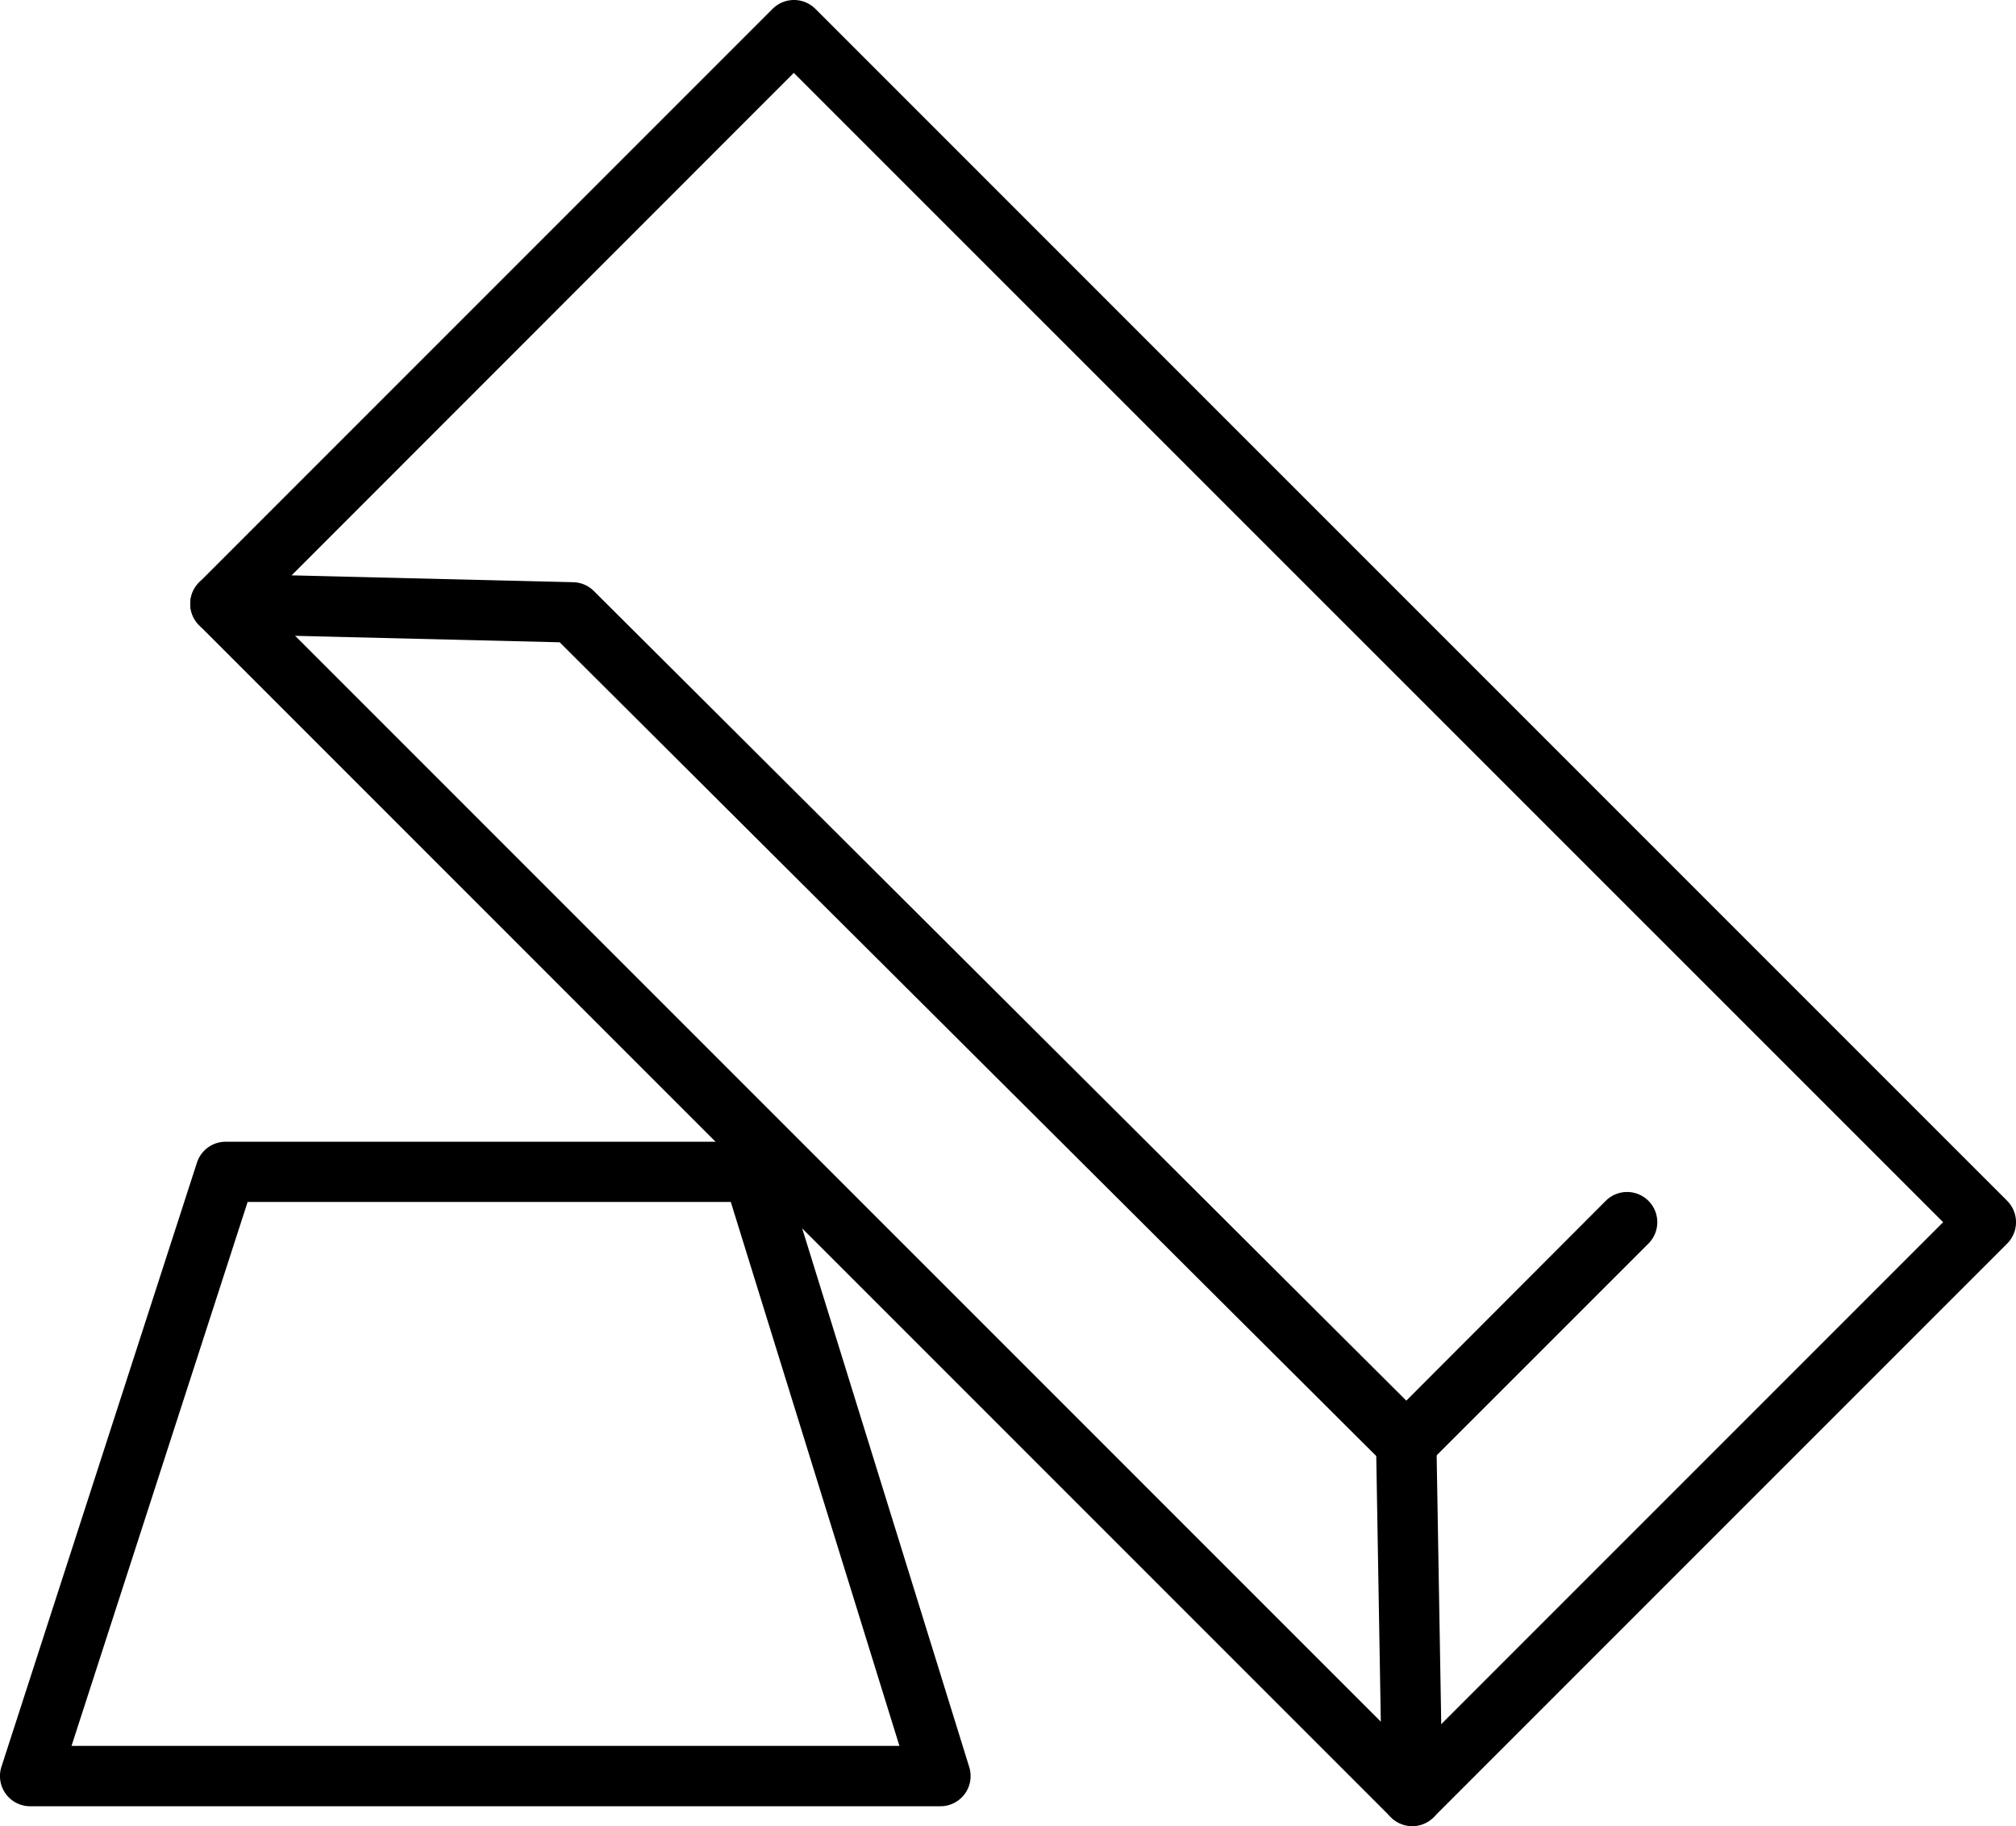
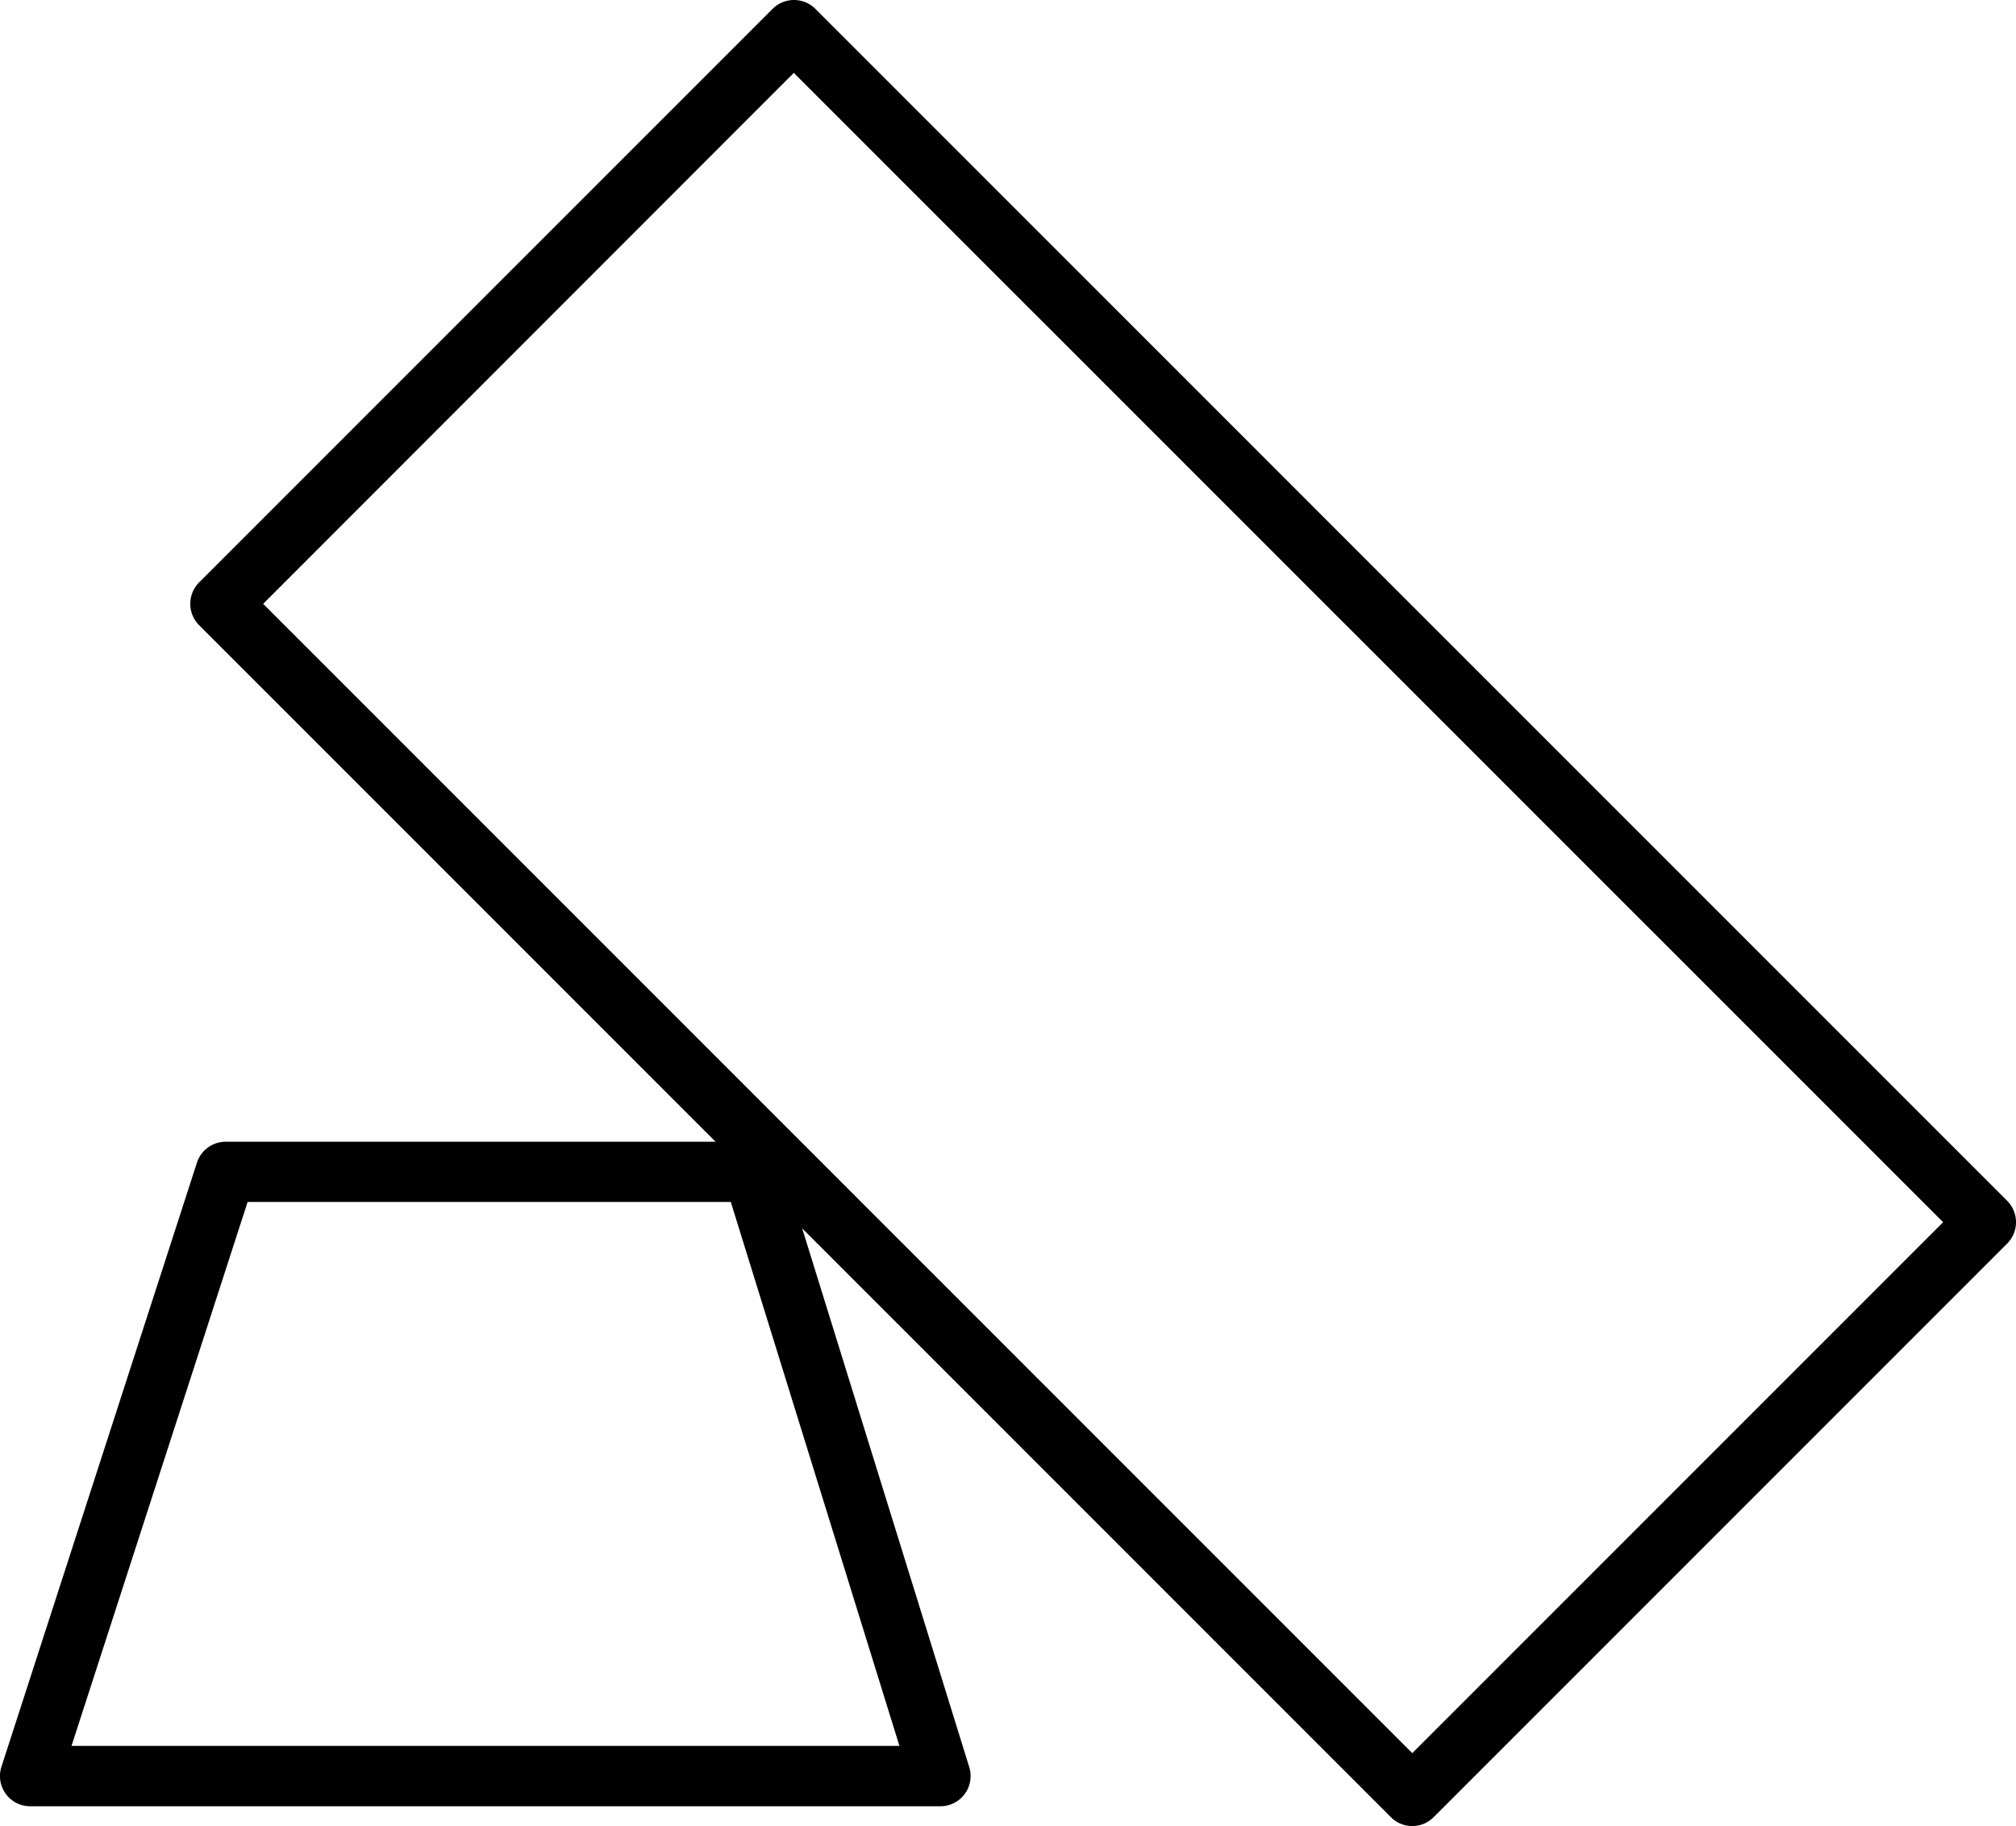
<svg xmlns="http://www.w3.org/2000/svg" viewBox="0 0 404.72 366.52" data-name="Layer 1" id="Layer_1">
  <path transform="translate(-47.64 -66.74)" d="M331.16,433.26a6.07,6.07,0,0,1-4.29-1.77L87.61,192.23a6.08,6.08,0,0,1,0-8.58L202.75,68.51a6.07,6.07,0,0,1,8.57,0L450.59,307.77a6.08,6.08,0,0,1,0,8.58L335.44,431.49A6,6,0,0,1,331.16,433.26ZM100.47,187.94,331.16,418.63,437.73,312.06,207,81.37Z" />
-   <path transform="translate(-47.64 -66.74)" d="M331.16,433.26a6.06,6.06,0,0,1-6.06-6L323.93,359,160,195.66,91.75,194a6.06,6.06,0,0,1,.3-12.12l70.68,1.72a6.06,6.06,0,0,1,4.13,1.77L334.23,352.13a6.09,6.09,0,0,1,1.78,4.19l1.21,70.78a6.06,6.06,0,0,1-6,6.16Z" />
-   <path transform="translate(-47.64 -66.74)" d="M330,362.48a6.06,6.06,0,0,1-4.29-10.34L370,307.77a6.06,6.06,0,0,1,8.57,8.58l-44.37,44.36A6,6,0,0,1,330,362.48Z" />
  <path transform="translate(-47.64 -66.74)" d="M236.43,429.29H53.7a6.06,6.06,0,0,1-5.77-7.93L87.18,300.1a6.06,6.06,0,0,1,5.76-4.19H198.82a6.07,6.07,0,0,1,5.79,4.27l37.61,121.25a6.06,6.06,0,0,1-5.79,7.86ZM62,417.17H228.2L194.35,308h-97Z" />
</svg>